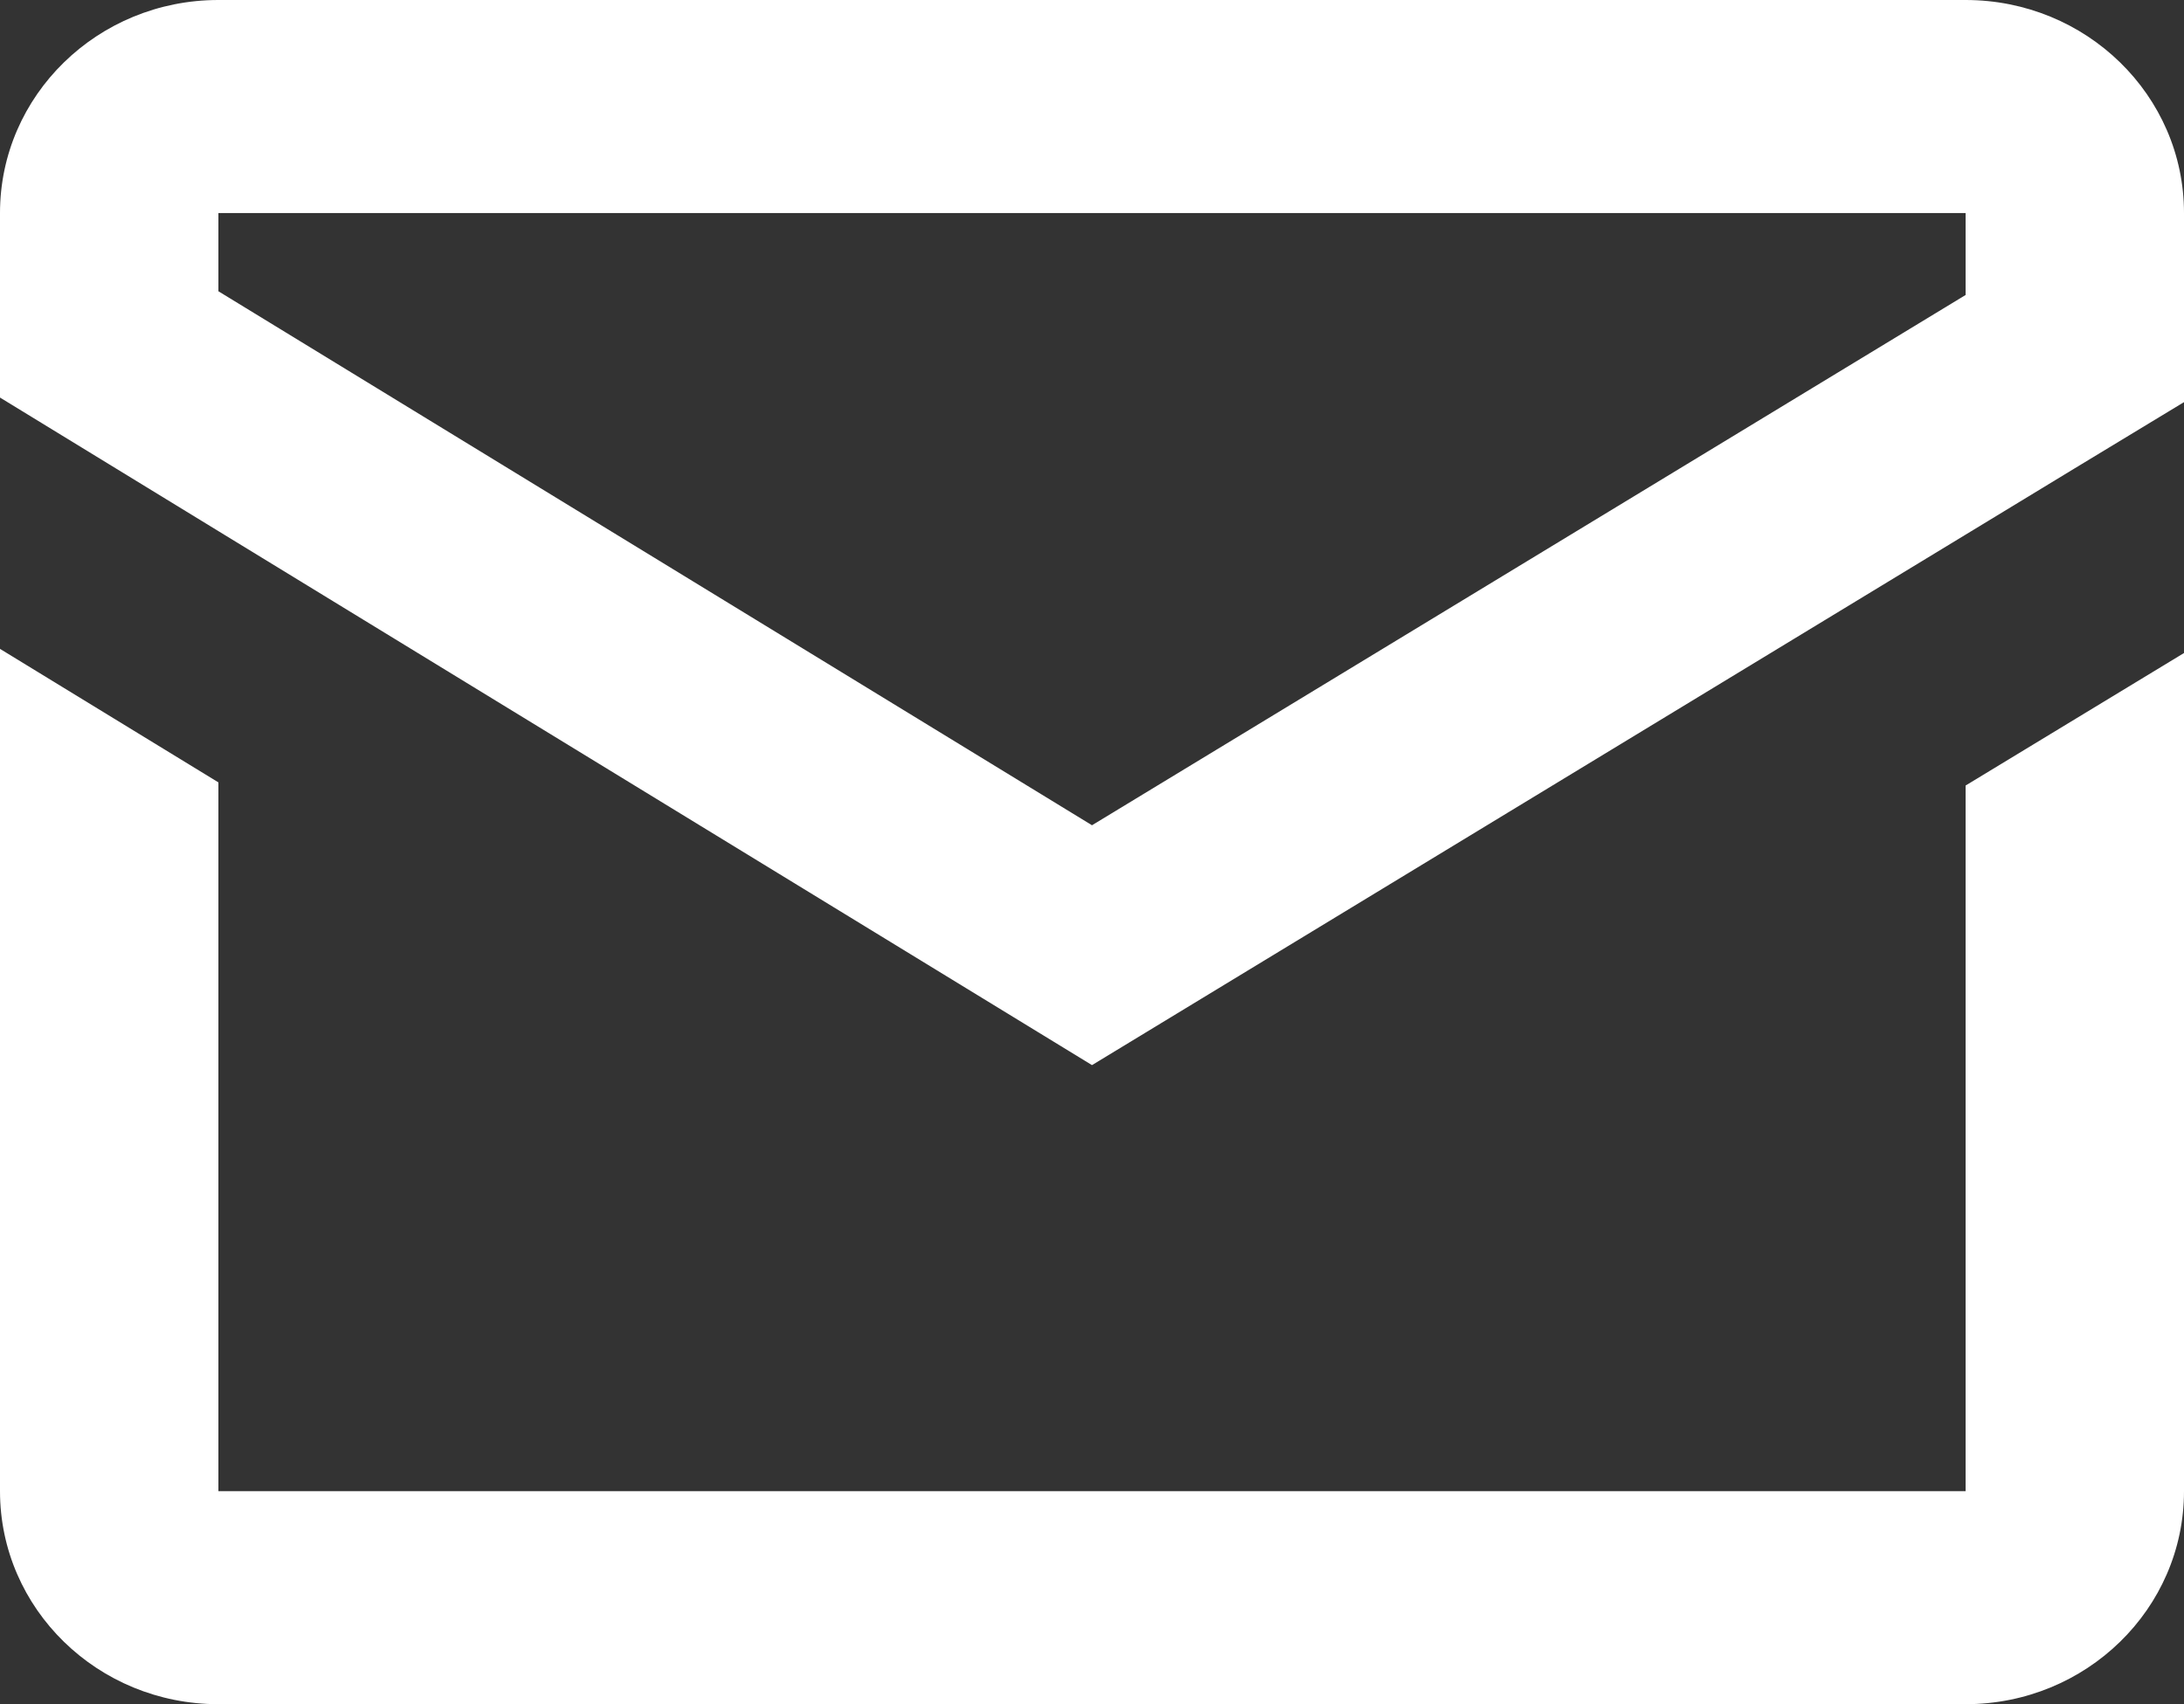
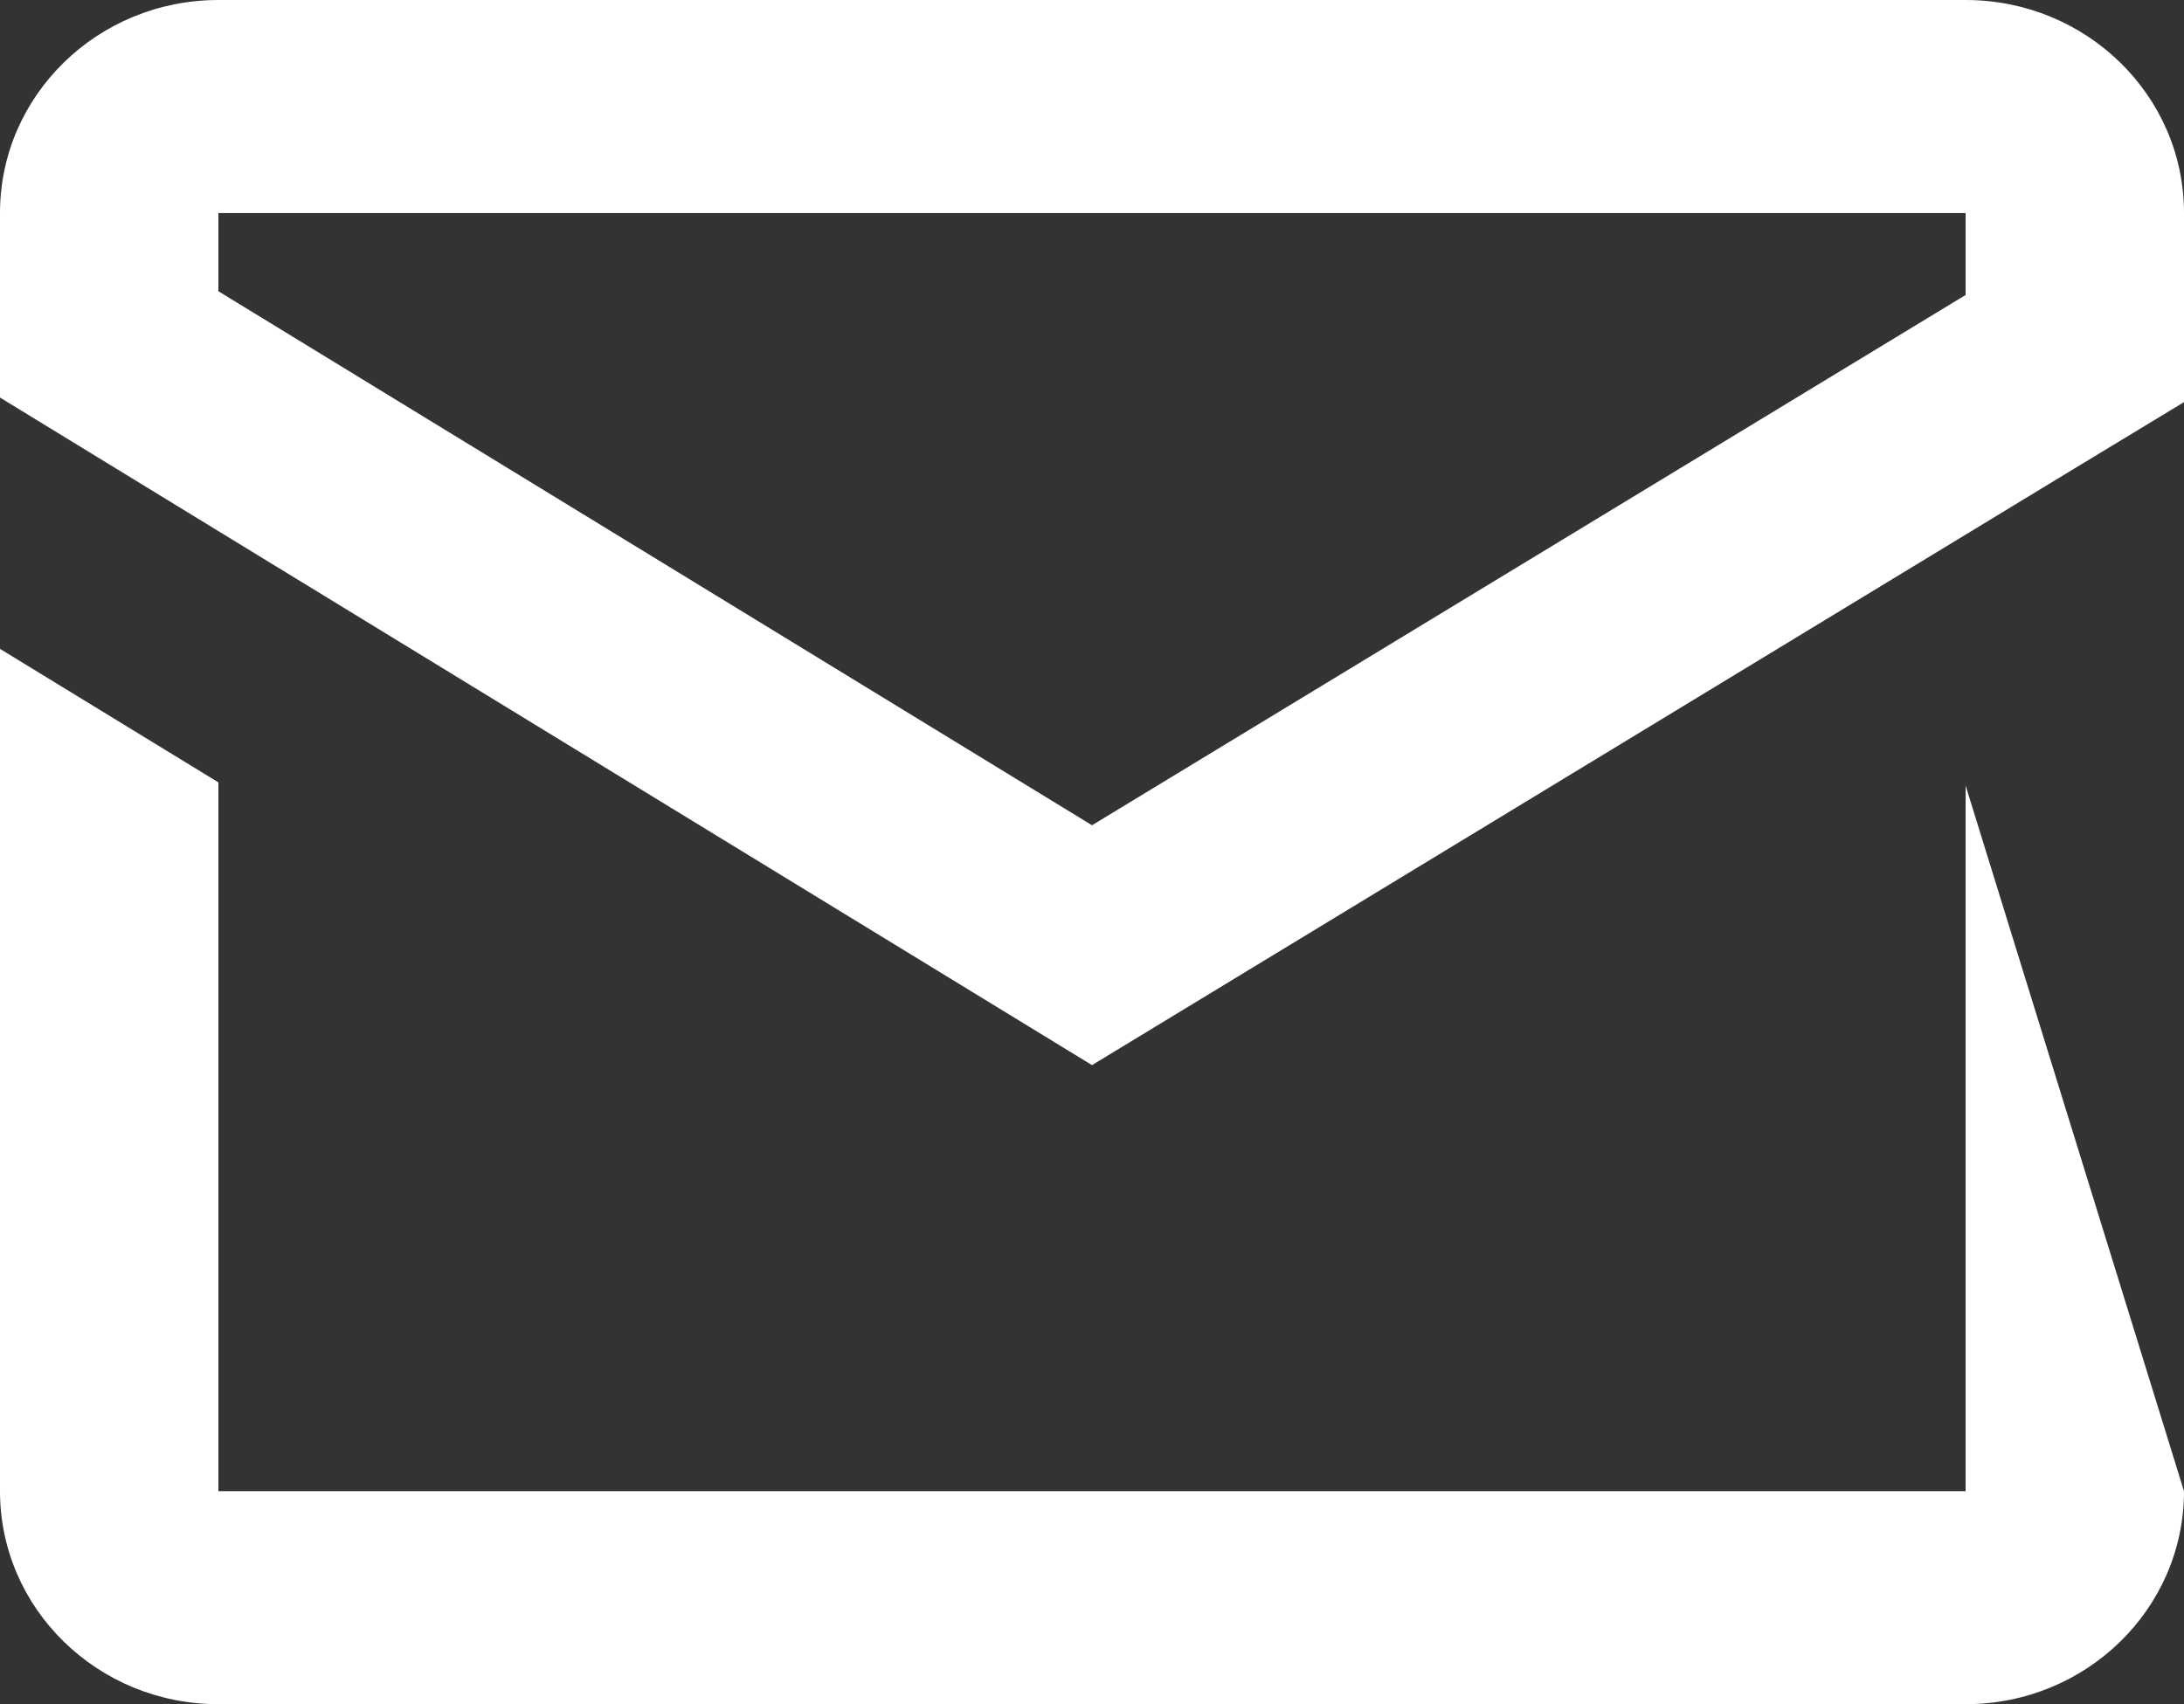
<svg xmlns="http://www.w3.org/2000/svg" width="41" height="32" viewBox="0 0 41 32" fill="none">
  <rect x="0" y="0" width="41" height="32" fill="#333333" stroke="none" />
-   <path d="M4.1 0C1.835 0 0 1.79 0 4V7.465L2.05 8.719L4.1 9.973L20.5 20L36.9 10.039L38.95 8.793L41 7.551V4C41 1.79 39.165 0 36.9 0H4.1ZM4.1 4H36.9V5.539L20.5 15.496L4.1 5.469V4ZM0 12.184V28C0 30.21 1.835 32 4.1 32H36.9C39.165 32 41 30.21 41 28V12.262L36.9 14.75V28H4.1V14.691L0 12.184Z" fill="white" />
+   <path d="M4.1 0C1.835 0 0 1.79 0 4V7.465L2.05 8.719L4.1 9.973L20.5 20L36.9 10.039L38.95 8.793L41 7.551V4C41 1.79 39.165 0 36.9 0H4.1ZM4.1 4H36.9V5.539L20.5 15.496L4.1 5.469V4ZM0 12.184V28C0 30.21 1.835 32 4.1 32H36.9C39.165 32 41 30.21 41 28L36.9 14.75V28H4.1V14.691L0 12.184Z" fill="white" />
</svg>